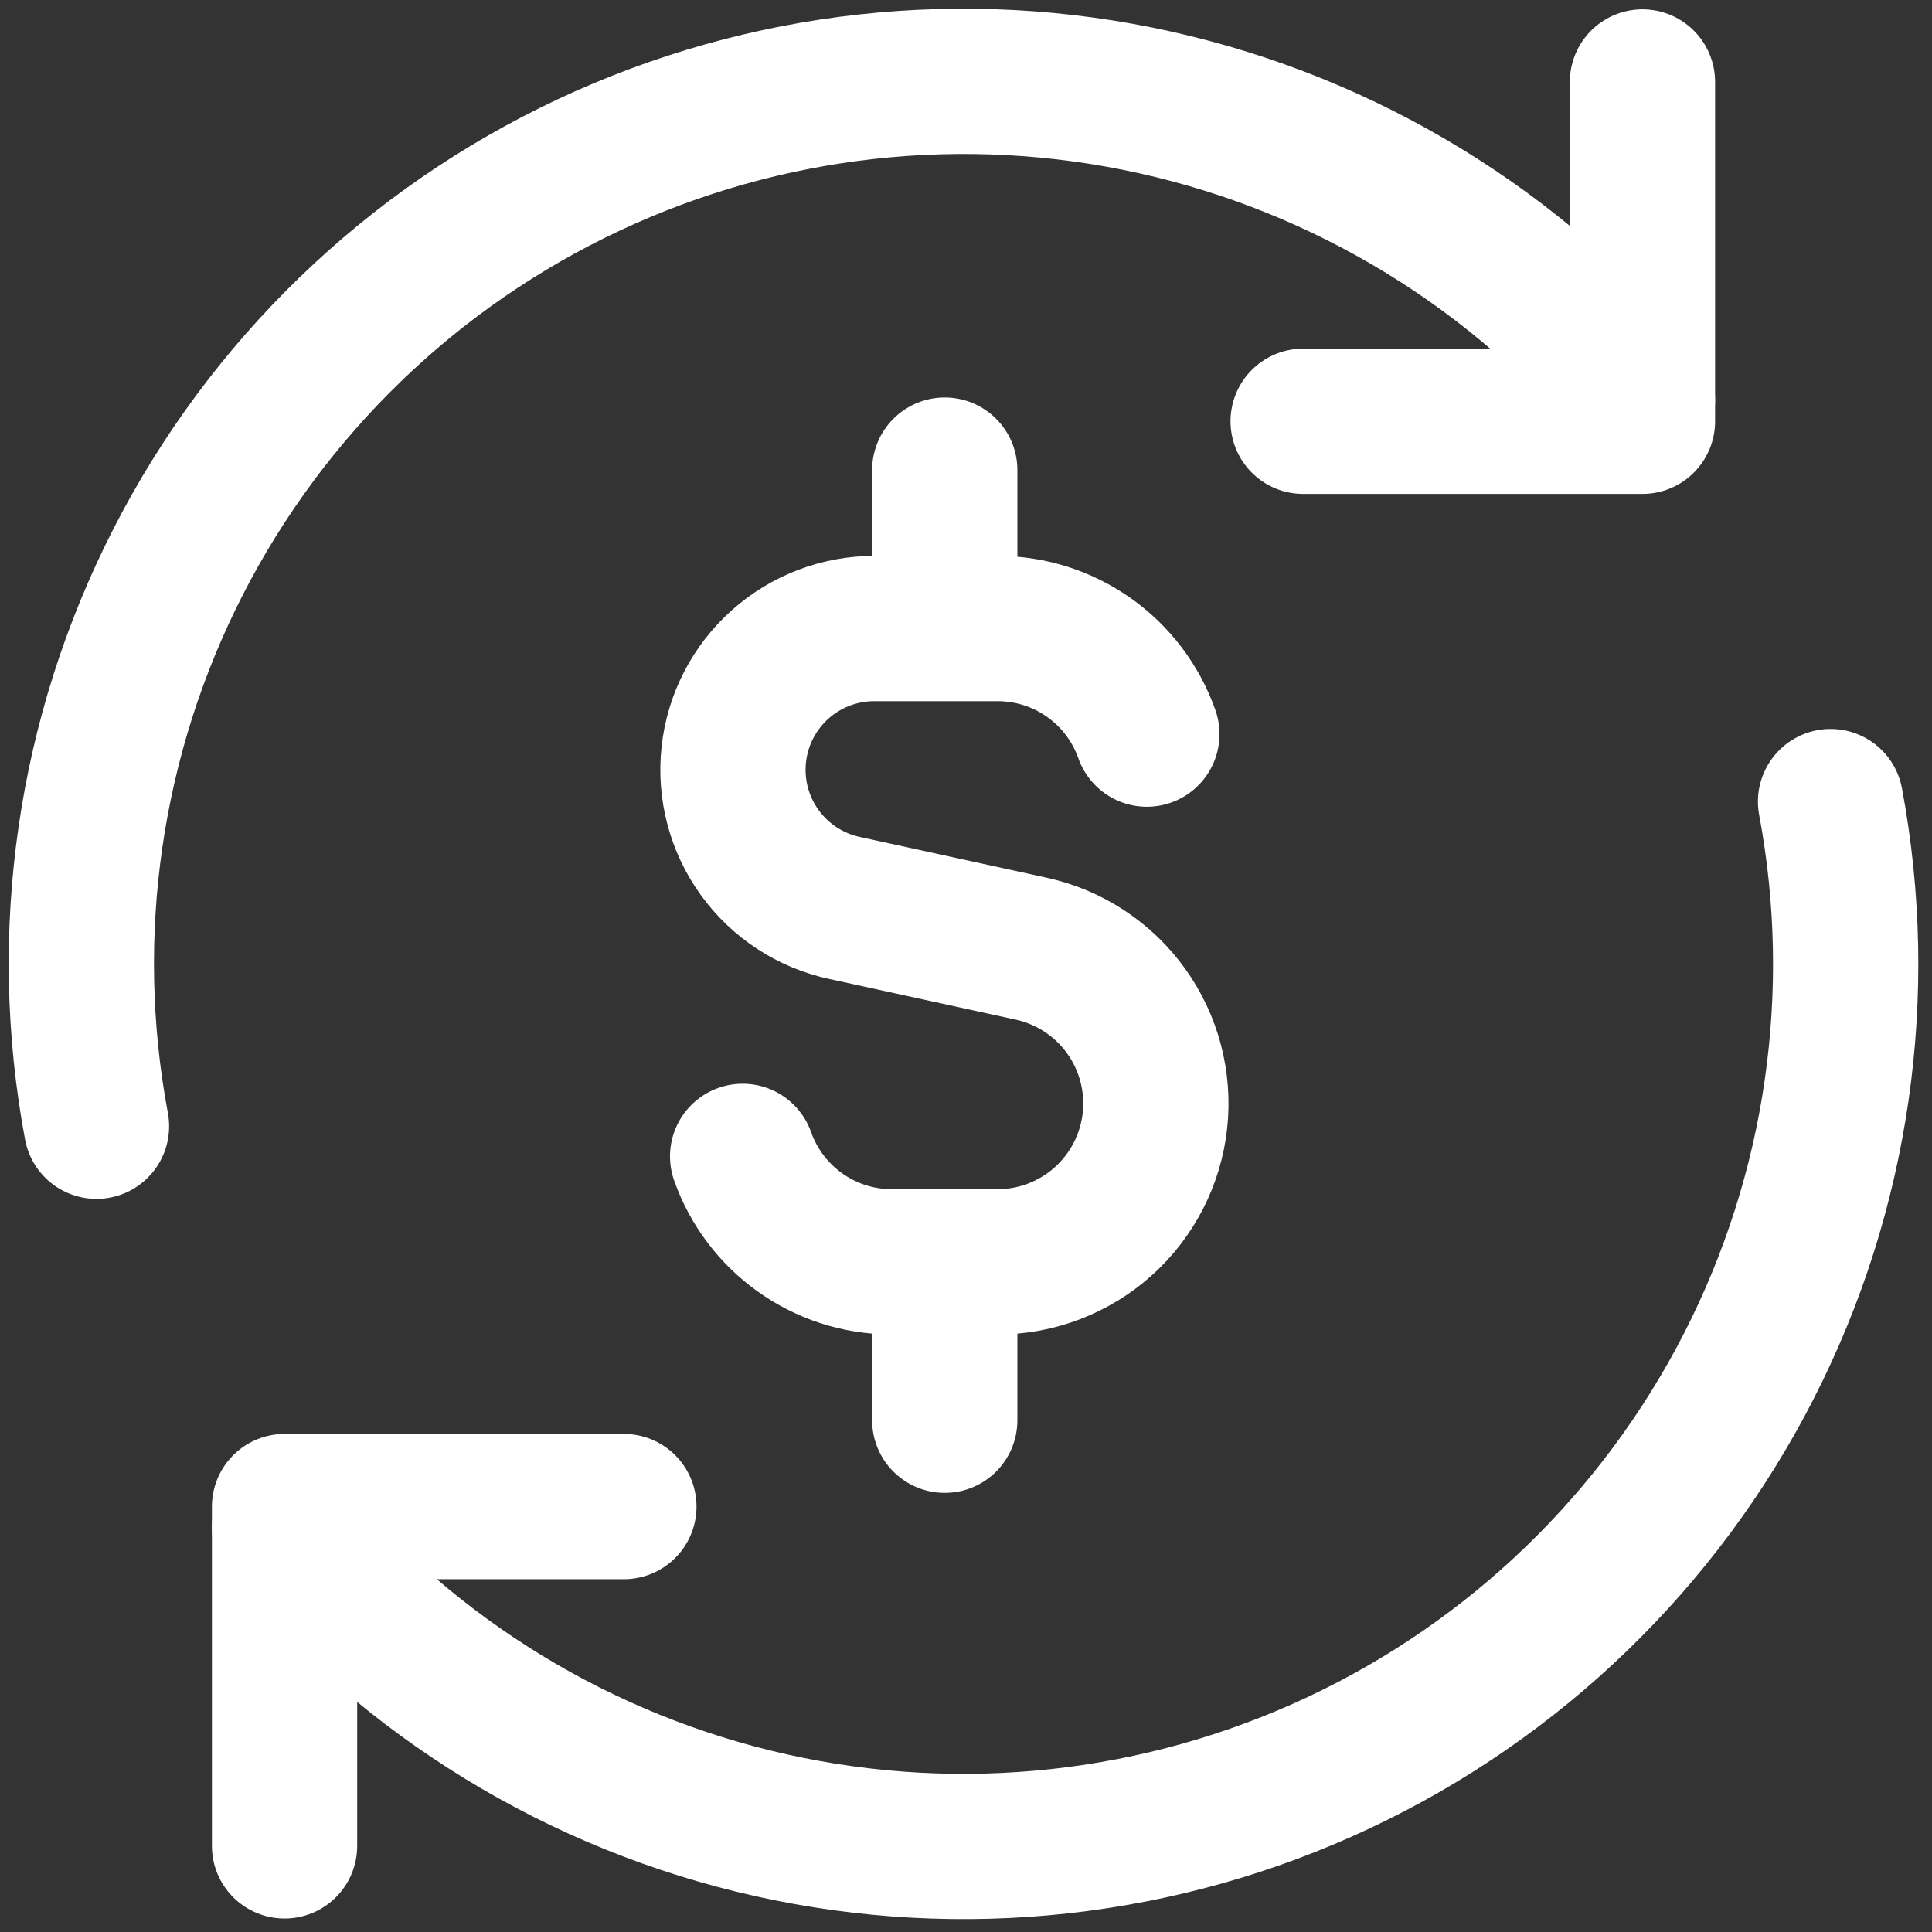
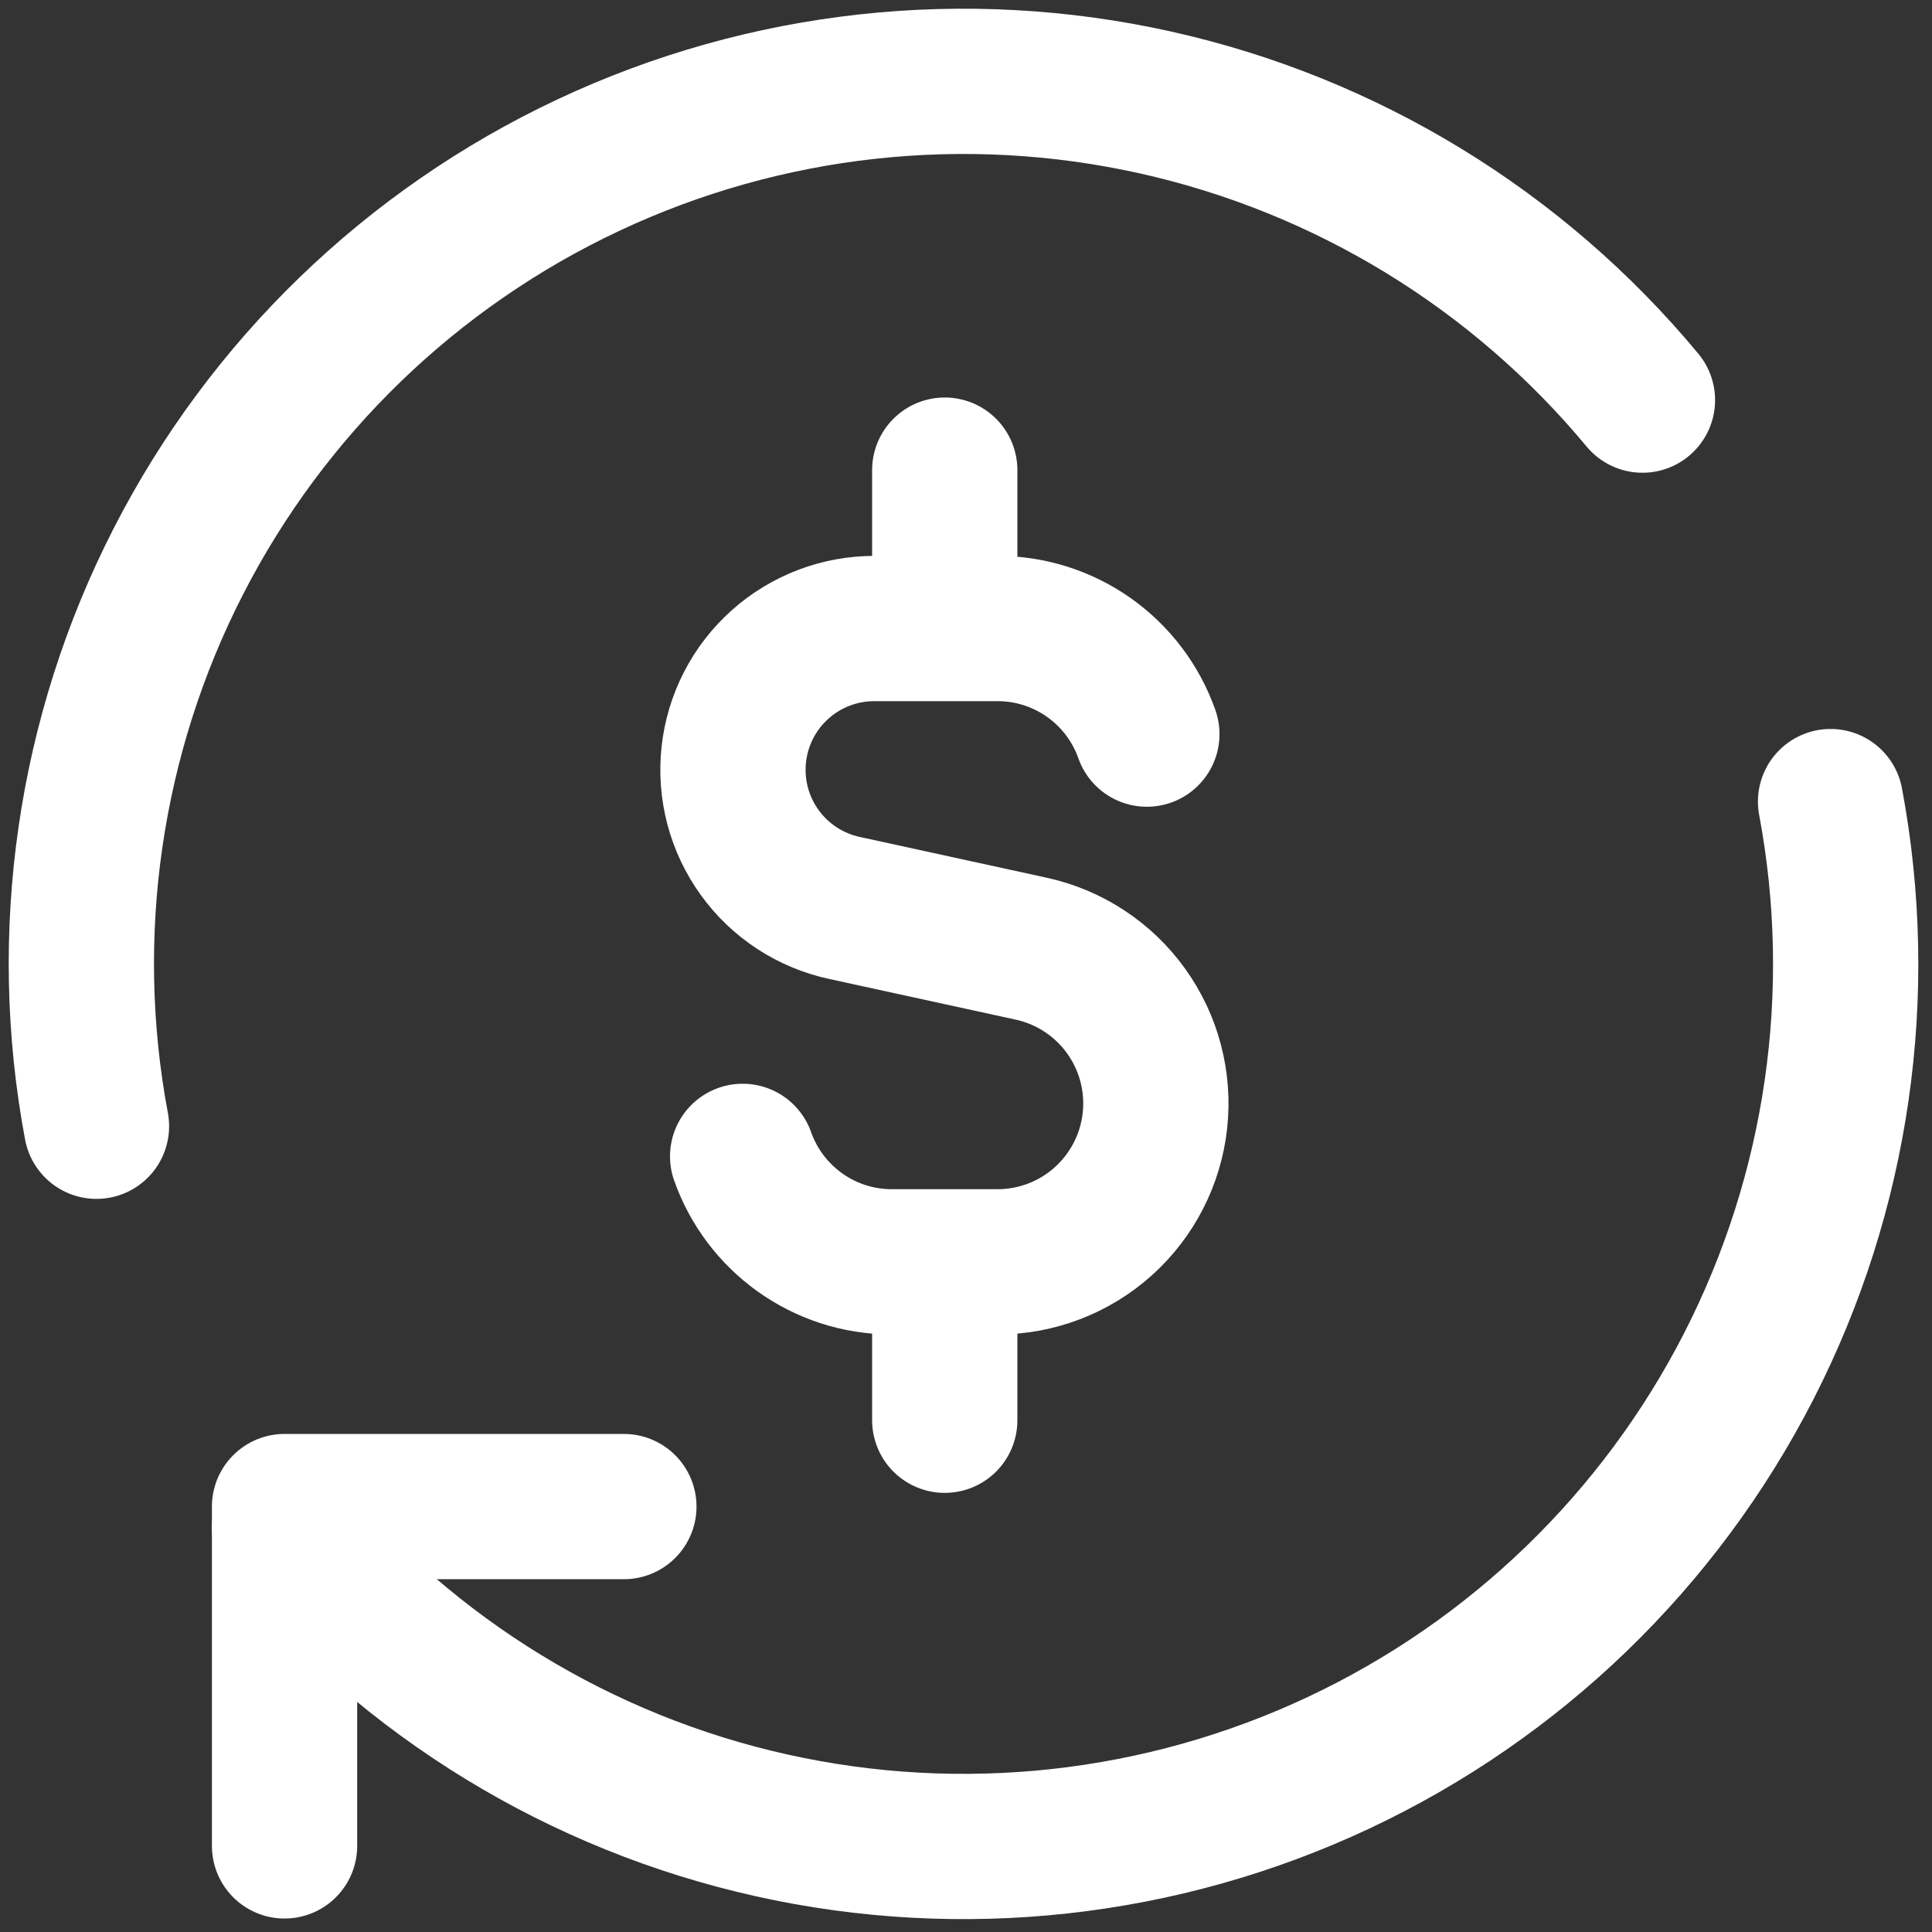
<svg xmlns="http://www.w3.org/2000/svg" width="95" height="95" viewBox="0 0 95 95" fill="none">
  <rect x="0" y="0" width="95" height="95" fill="#333333" stroke="none" />
  <path d="M56.393 36.098C55.857 34.58 54.863 33.264 53.548 32.334C52.233 31.404 50.662 30.905 49.051 30.906H43.025C41.305 30.897 39.644 31.526 38.361 32.671C37.078 33.816 36.266 35.396 36.081 37.105C35.896 38.815 36.351 40.532 37.359 41.925C38.366 43.319 39.855 44.289 41.536 44.648L50.713 46.65C52.59 47.061 54.248 48.151 55.37 49.71C56.492 51.269 56.998 53.188 56.791 55.098C56.584 57.007 55.678 58.773 54.249 60.056C52.819 61.339 50.965 62.048 49.044 62.047H43.859C40.468 62.047 37.585 59.885 36.517 56.861M46.455 30.906V23.117M46.455 69.836V62.054M13.992 90.766V74.081H30.677" stroke="white" stroke-width="7.143" stroke-linecap="round" stroke-linejoin="round" />
  <path d="M90.012 39.416C91.784 48.861 90.369 58.627 85.99 67.181C81.611 75.736 74.516 82.594 65.818 86.68C57.119 90.765 47.311 91.847 37.931 89.755C28.552 87.663 20.132 82.516 13.994 75.122M4.744 55.38C2.972 45.935 4.387 36.169 8.765 27.614C13.144 19.06 20.24 12.201 28.938 8.116C37.636 4.03 47.445 2.948 56.825 5.04C66.204 7.132 74.624 12.279 80.762 19.674" stroke="white" stroke-width="7.143" stroke-linecap="round" stroke-linejoin="round" />
-   <path d="M80.763 4.03V20.715H64.078" stroke="white" stroke-width="7.143" stroke-linecap="round" stroke-linejoin="round" />
</svg>